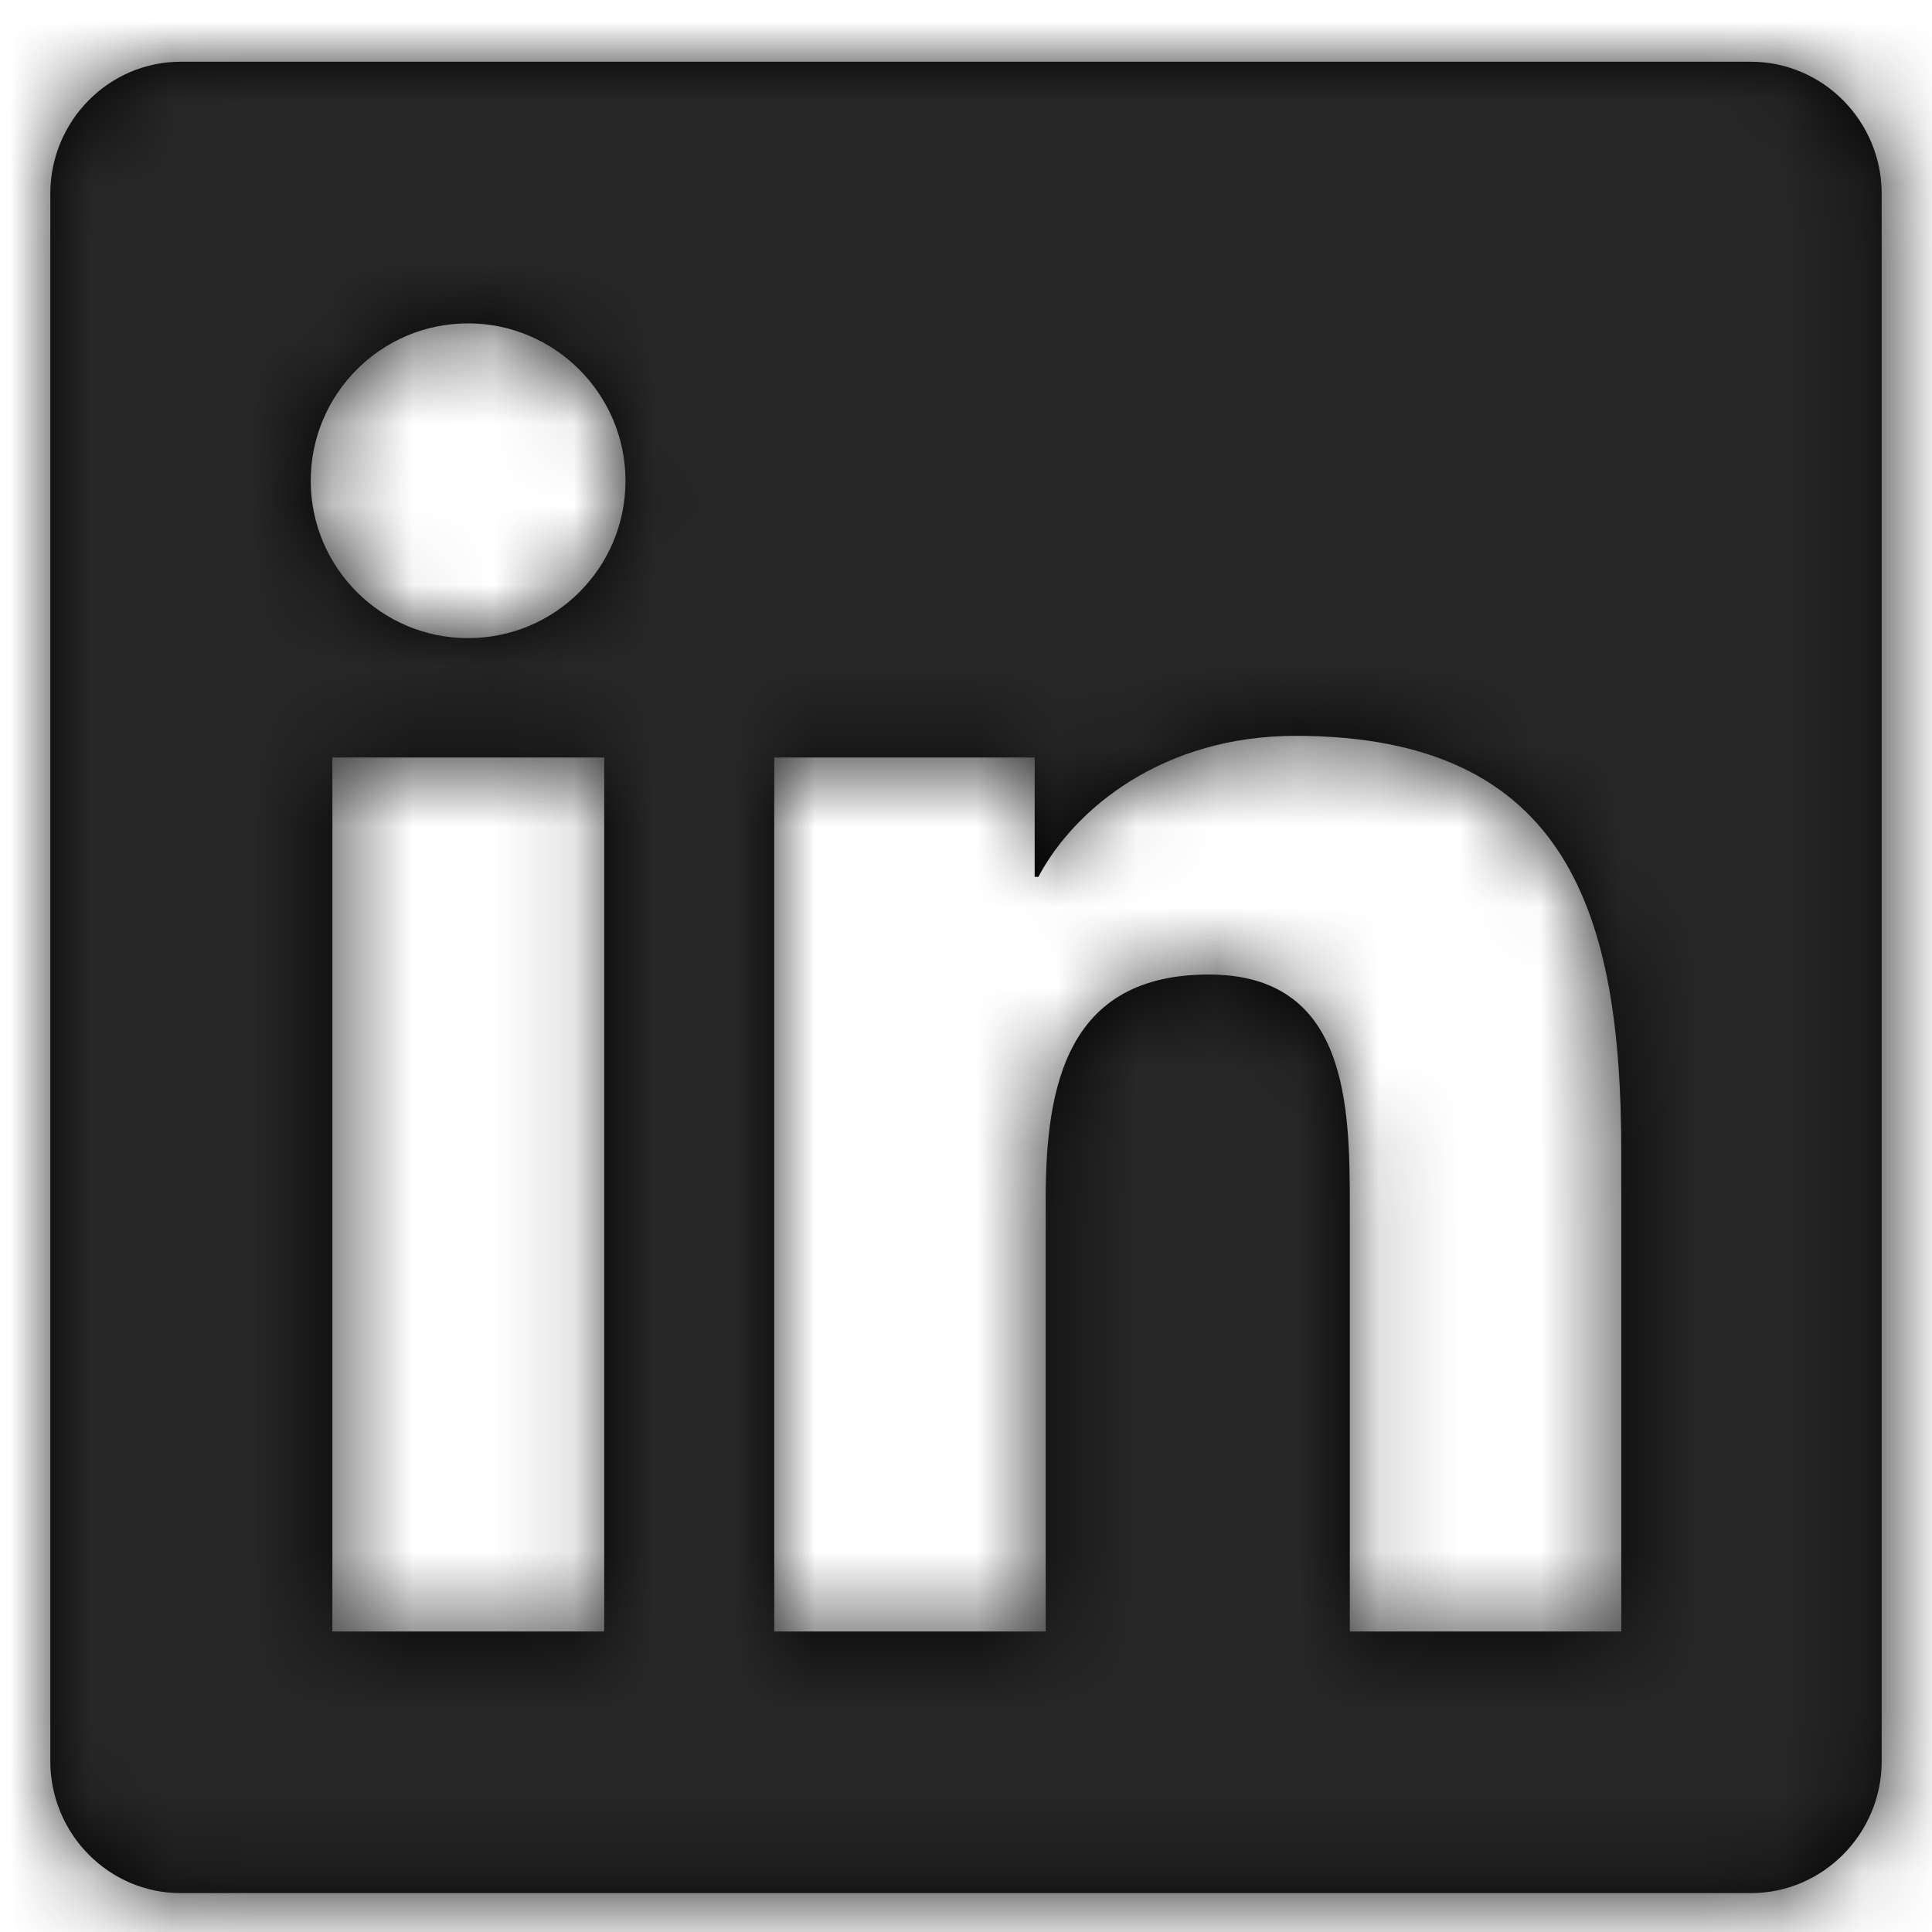
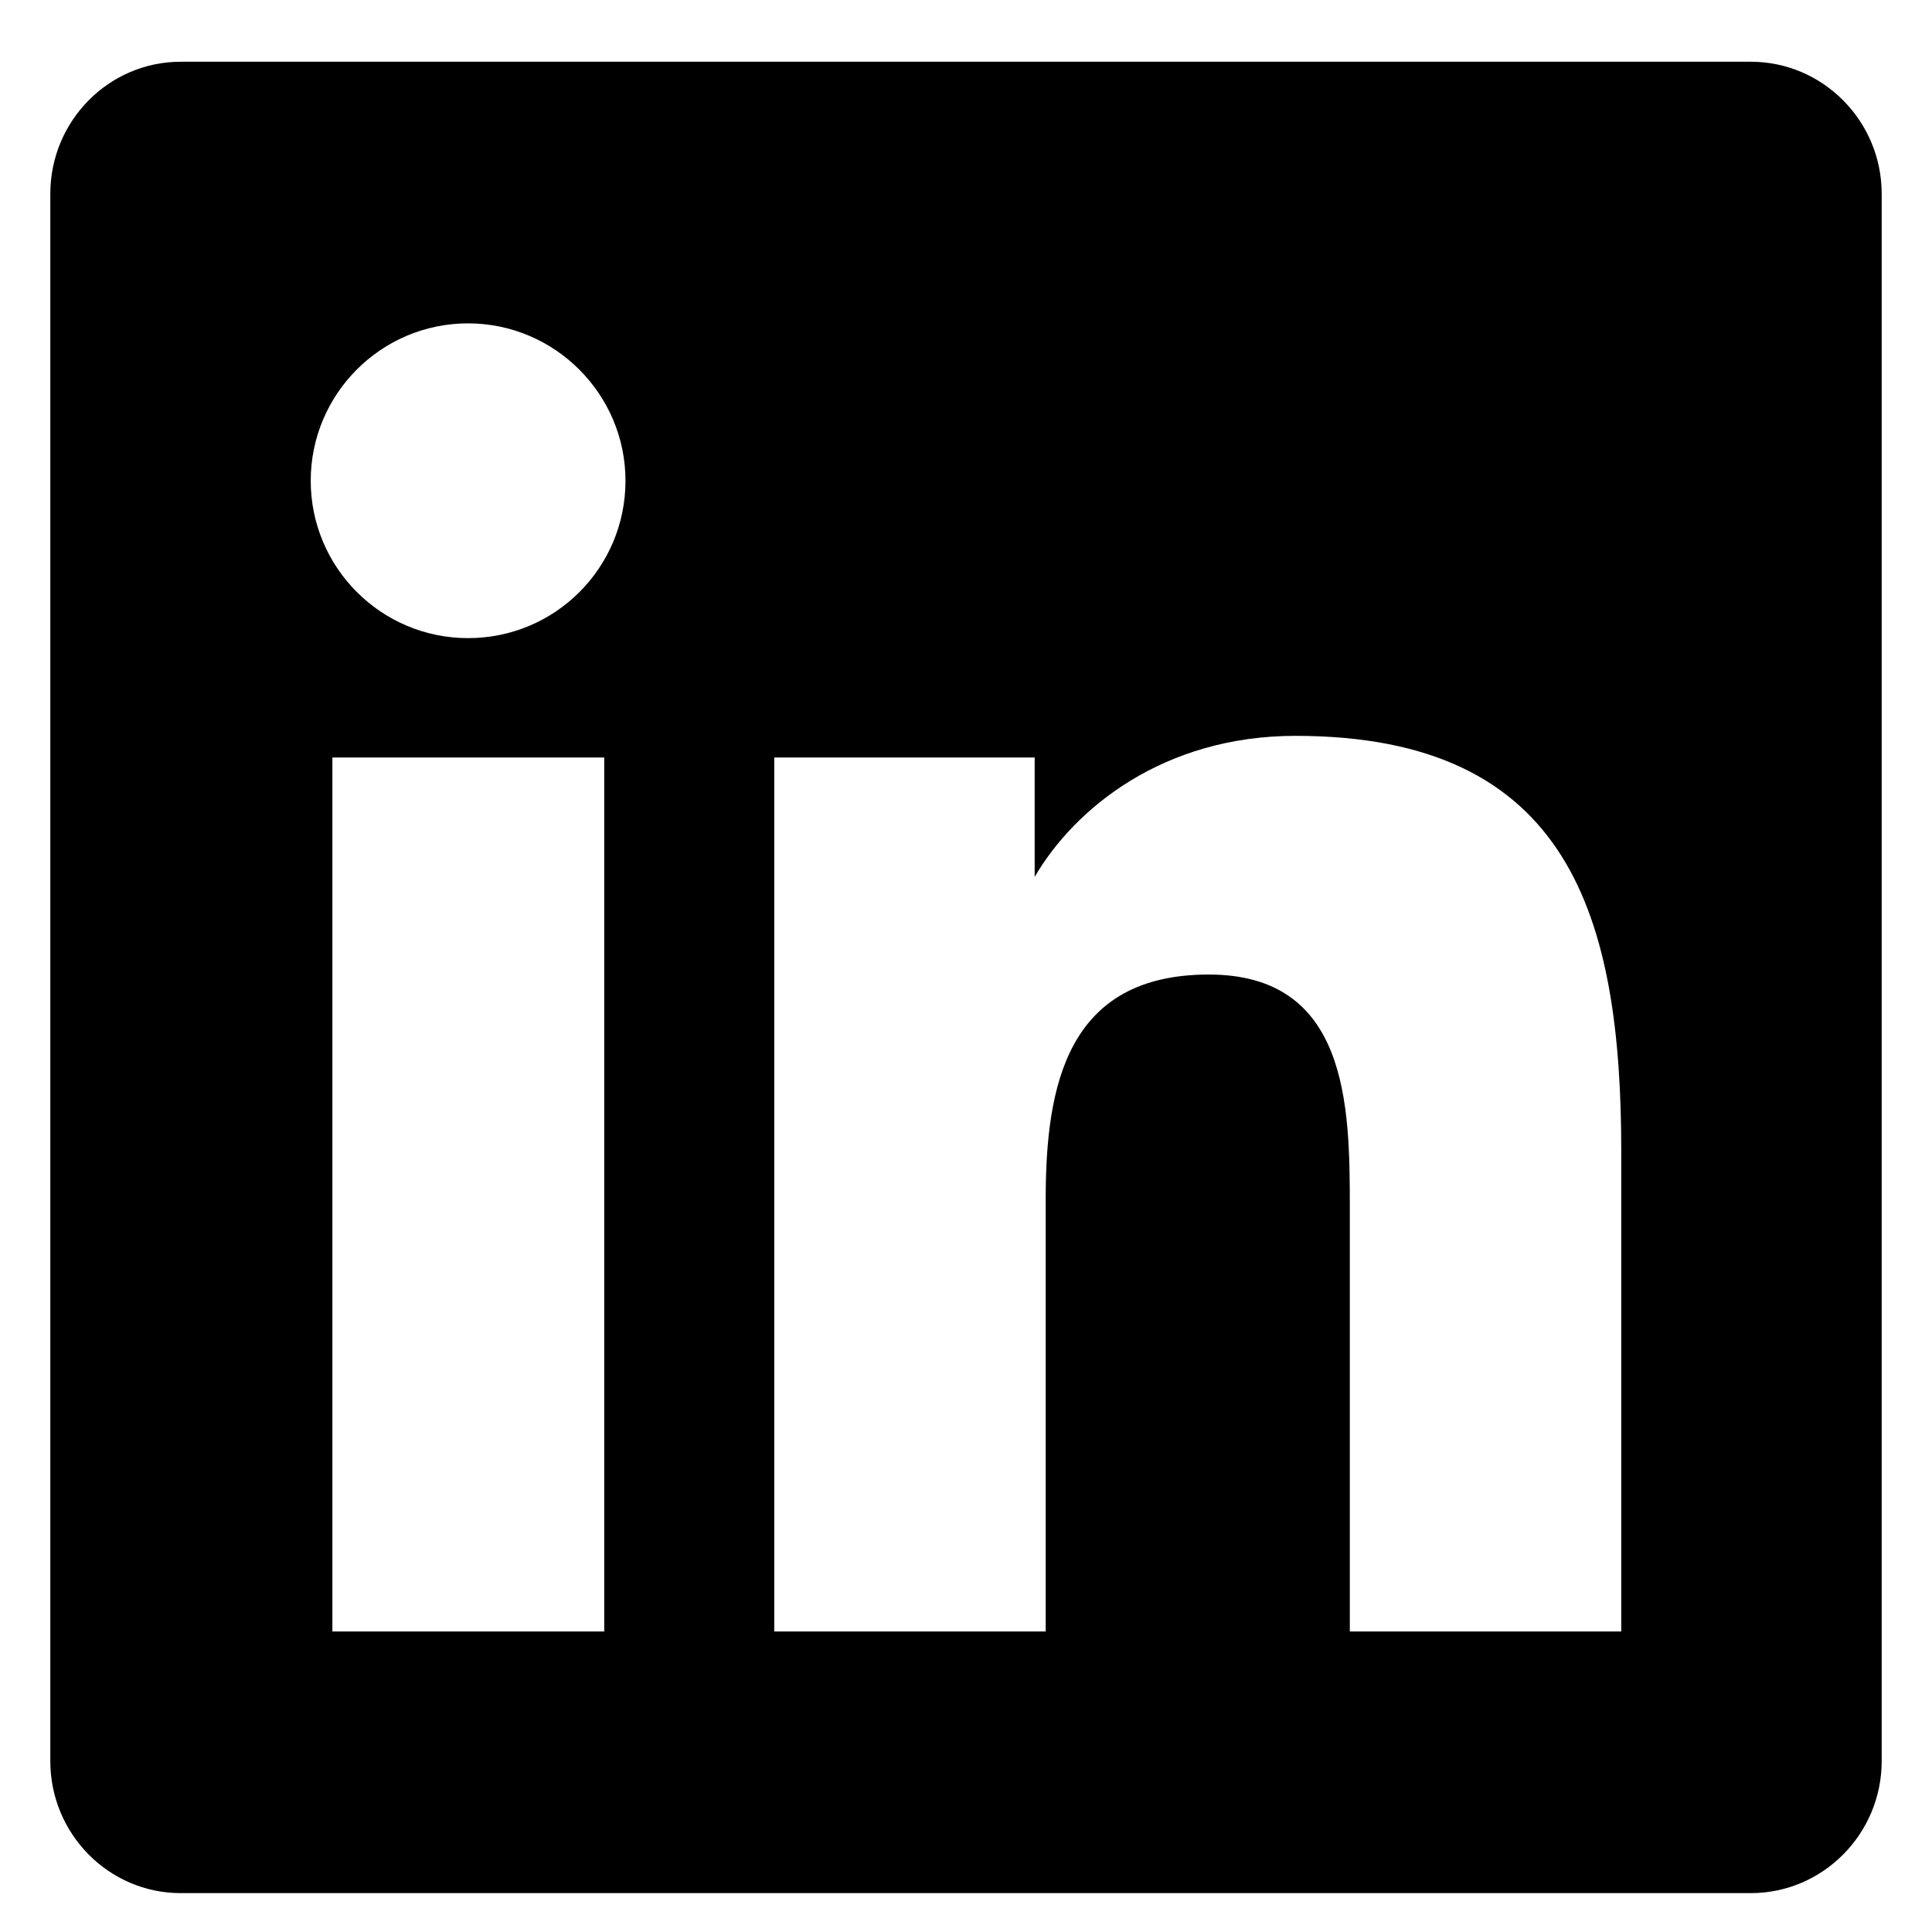
<svg xmlns="http://www.w3.org/2000/svg" xmlns:xlink="http://www.w3.org/1999/xlink" width="24px" height="24px" viewBox="0 0 24 24" version="1.1">
  <title>📌 /  icon facebook copy 3</title>
  <defs>
-     <path d="M21.125,0 L1.62,0 C0.726,0 0,0.736 0,1.64 L0,21.11 C0,22.014 0.726,22.75 1.62,22.75 L21.125,22.75 C22.019,22.75 22.75,22.014 22.75,21.11 L22.75,1.64 C22.75,0.736 22.019,0 21.125,0 Z M6.876,19.5 L3.504,19.5 L3.504,8.643 L6.881,8.643 L6.881,19.5 L6.876,19.5 Z M5.19,7.16 C4.108,7.16 3.235,6.282 3.235,5.205 C3.235,4.129 4.108,3.25 5.19,3.25 C6.266,3.25 7.145,4.129 7.145,5.205 C7.145,6.287 6.271,7.16 5.19,7.16 L5.19,7.16 Z M19.515,19.5 L16.143,19.5 L16.143,14.219 C16.143,12.959 16.118,11.339 14.391,11.339 C12.634,11.339 12.365,12.711 12.365,14.127 L12.365,19.5 L8.993,19.5 L8.993,8.643 L12.228,8.643 L12.228,10.126 L12.274,10.126 C12.726,9.273 13.828,8.374 15.468,8.374 C18.88,8.374 19.515,10.623 19.515,13.548 L19.515,19.5 L19.515,19.5 Z" id="path-1" />
+     <path d="M21.125,0 L1.62,0 C0.726,0 0,0.736 0,1.64 L0,21.11 C0,22.014 0.726,22.75 1.62,22.75 L21.125,22.75 C22.019,22.75 22.75,22.014 22.75,21.11 L22.75,1.64 C22.75,0.736 22.019,0 21.125,0 Z M6.876,19.5 L3.504,19.5 L3.504,8.643 L6.881,8.643 L6.881,19.5 L6.876,19.5 Z M5.19,7.16 C4.108,7.16 3.235,6.282 3.235,5.205 C3.235,4.129 4.108,3.25 5.19,3.25 C6.266,3.25 7.145,4.129 7.145,5.205 C7.145,6.287 6.271,7.16 5.19,7.16 L5.19,7.16 Z M19.515,19.5 L16.143,19.5 L16.143,14.219 C16.143,12.959 16.118,11.339 14.391,11.339 C12.634,11.339 12.365,12.711 12.365,14.127 L12.365,19.5 L8.993,19.5 L8.993,8.643 L12.228,8.643 L12.228,10.126 C12.726,9.273 13.828,8.374 15.468,8.374 C18.88,8.374 19.515,10.623 19.515,13.548 L19.515,19.5 L19.515,19.5 Z" id="path-1" />
  </defs>
  <g id="Page-1" stroke="none" stroke-width="1" fill="none" fill-rule="evenodd">
    <g id="NEW-HOMEPAGE-V2-DESIGN-DISCUSSION-Copy" transform="translate(-1128, -8109)">
      <g id="Footer-Copy" transform="translate(-34, 7911.142)">
        <g id="📌-/--icon-facebook-copy-3" transform="translate(1162.625, 198.625)">
          <mask id="mask-2" fill="white">
            <use xlink:href="#path-1" />
          </mask>
          <use id="Mask" fill="#000000" fill-rule="nonzero" xlink:href="#path-1" />
          <g id="🌈-color---main-green" mask="url(#mask-2)" fill="#272727">
            <g transform="translate(-1.625, -1.625)" id="Rectangle">
-               <rect x="0" y="0" width="52" height="52" />
-             </g>
+               </g>
          </g>
        </g>
      </g>
    </g>
  </g>
</svg>